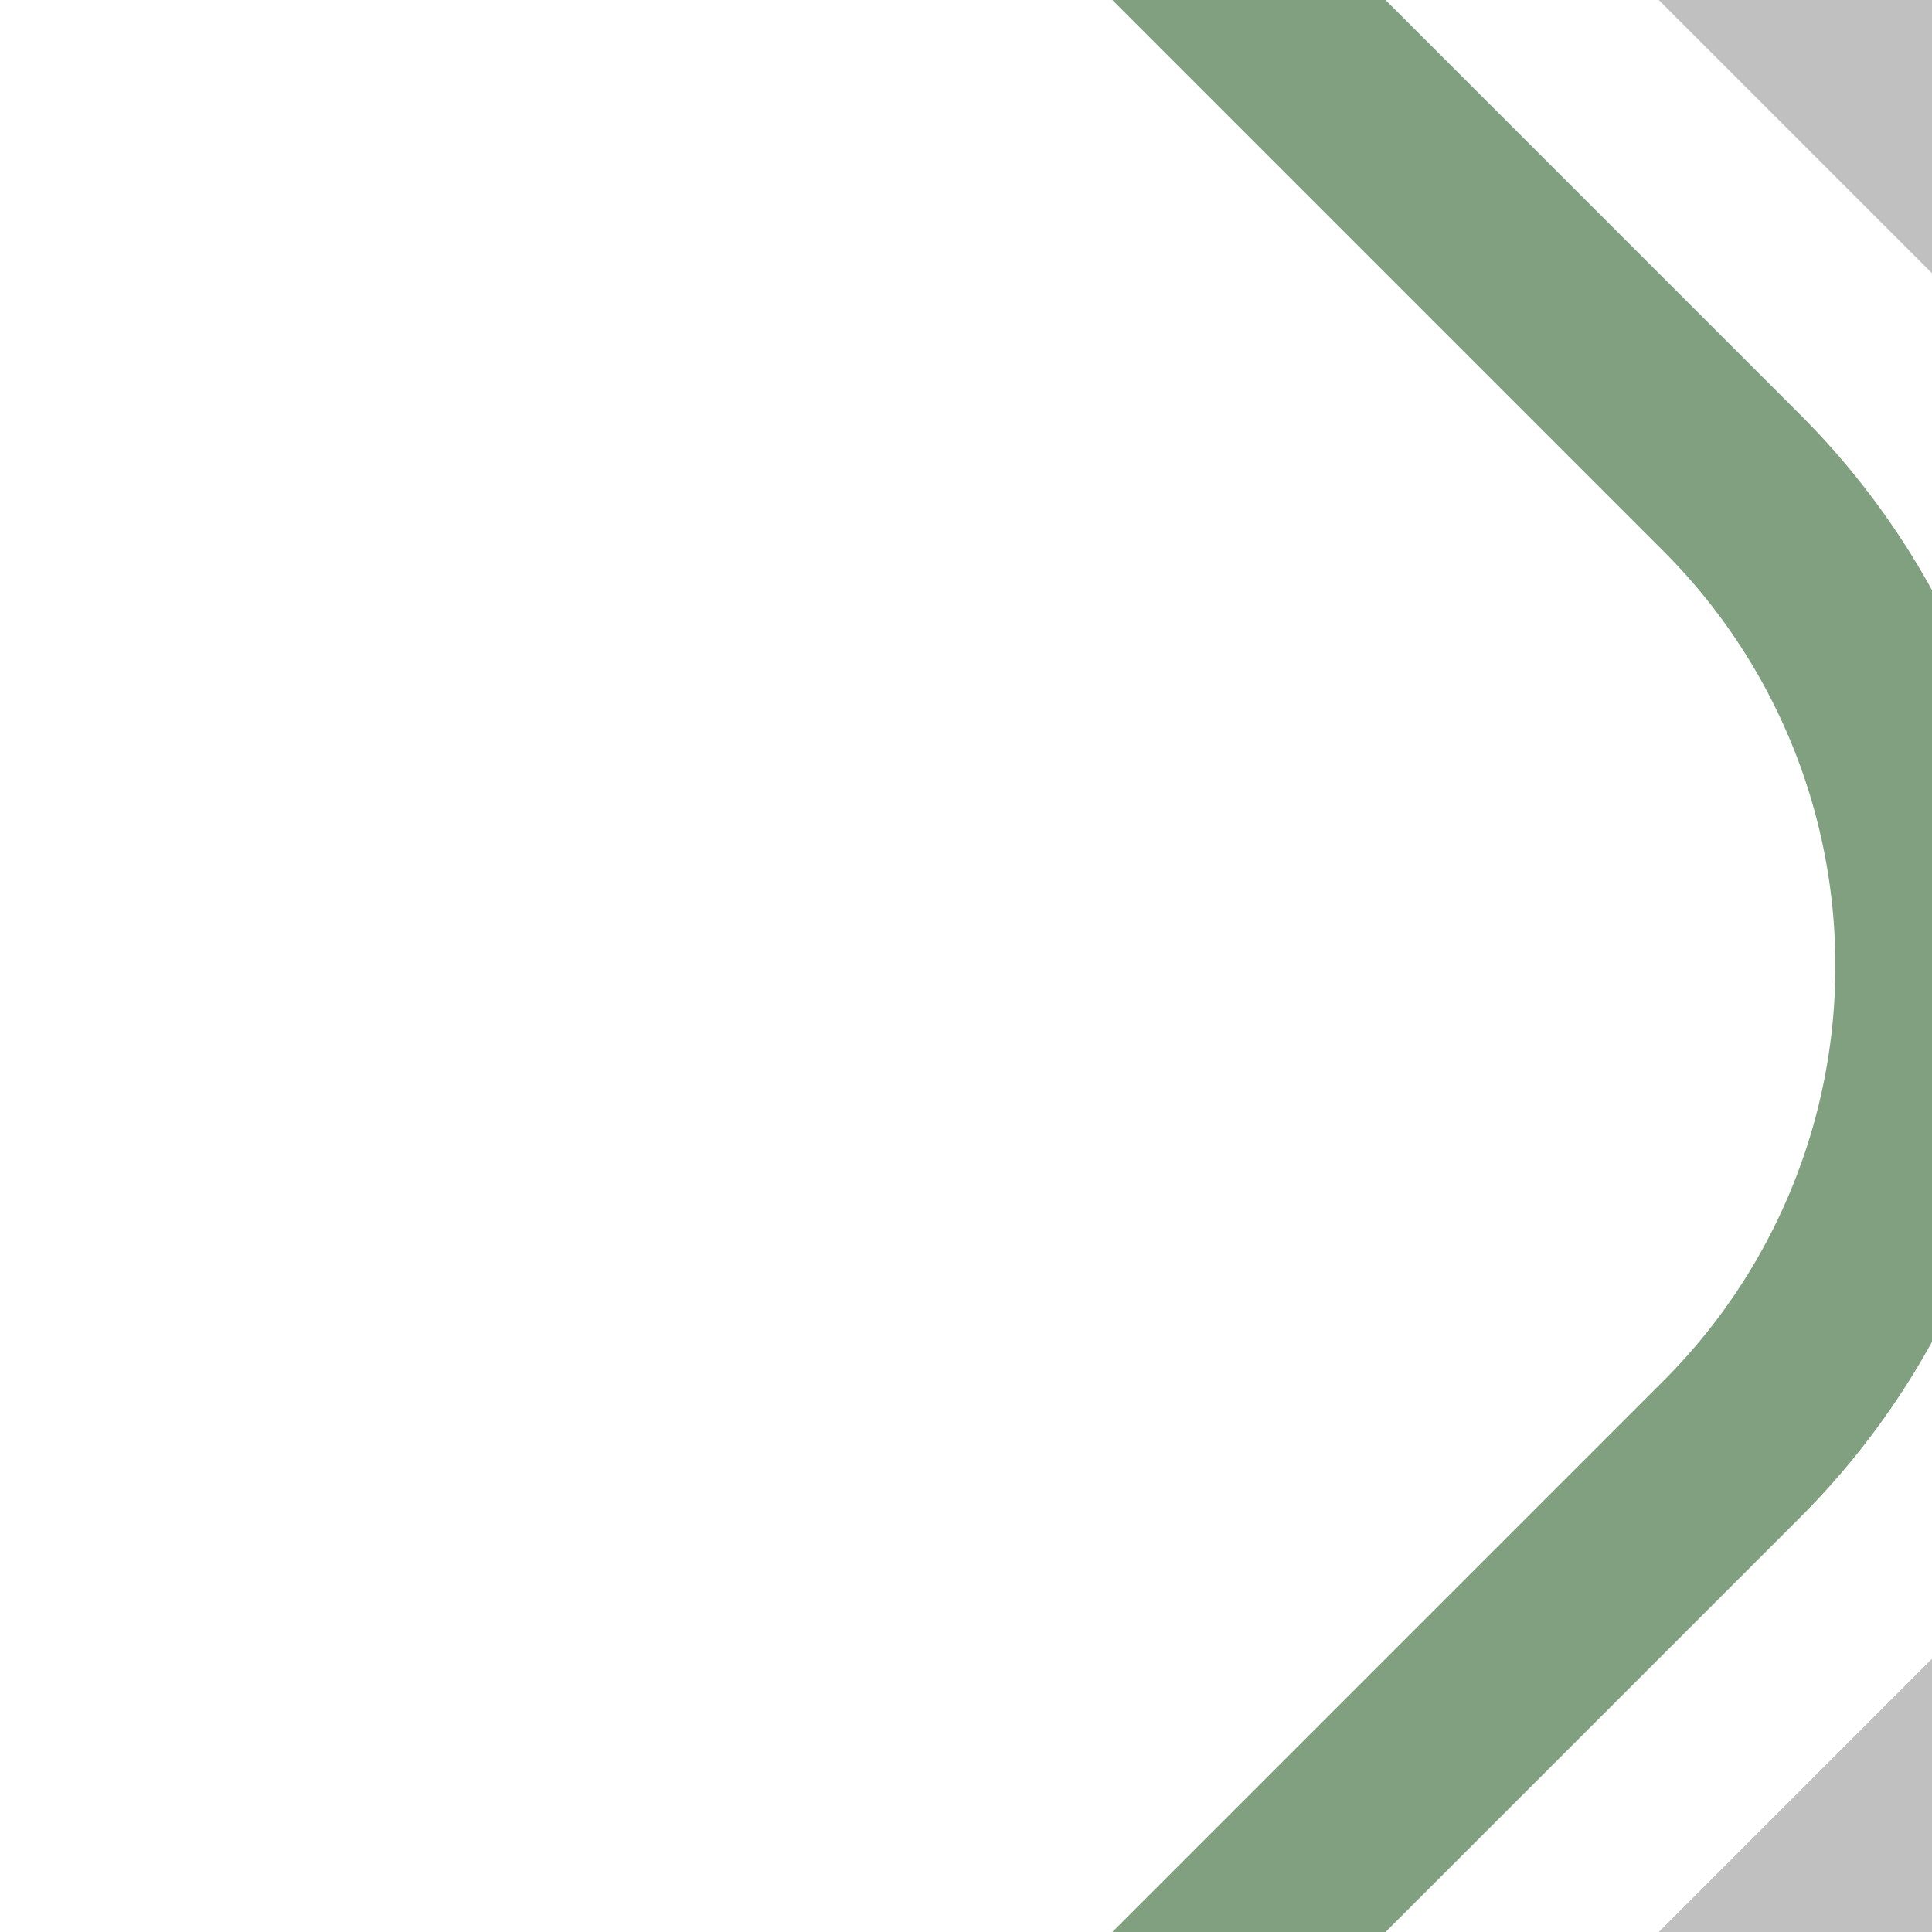
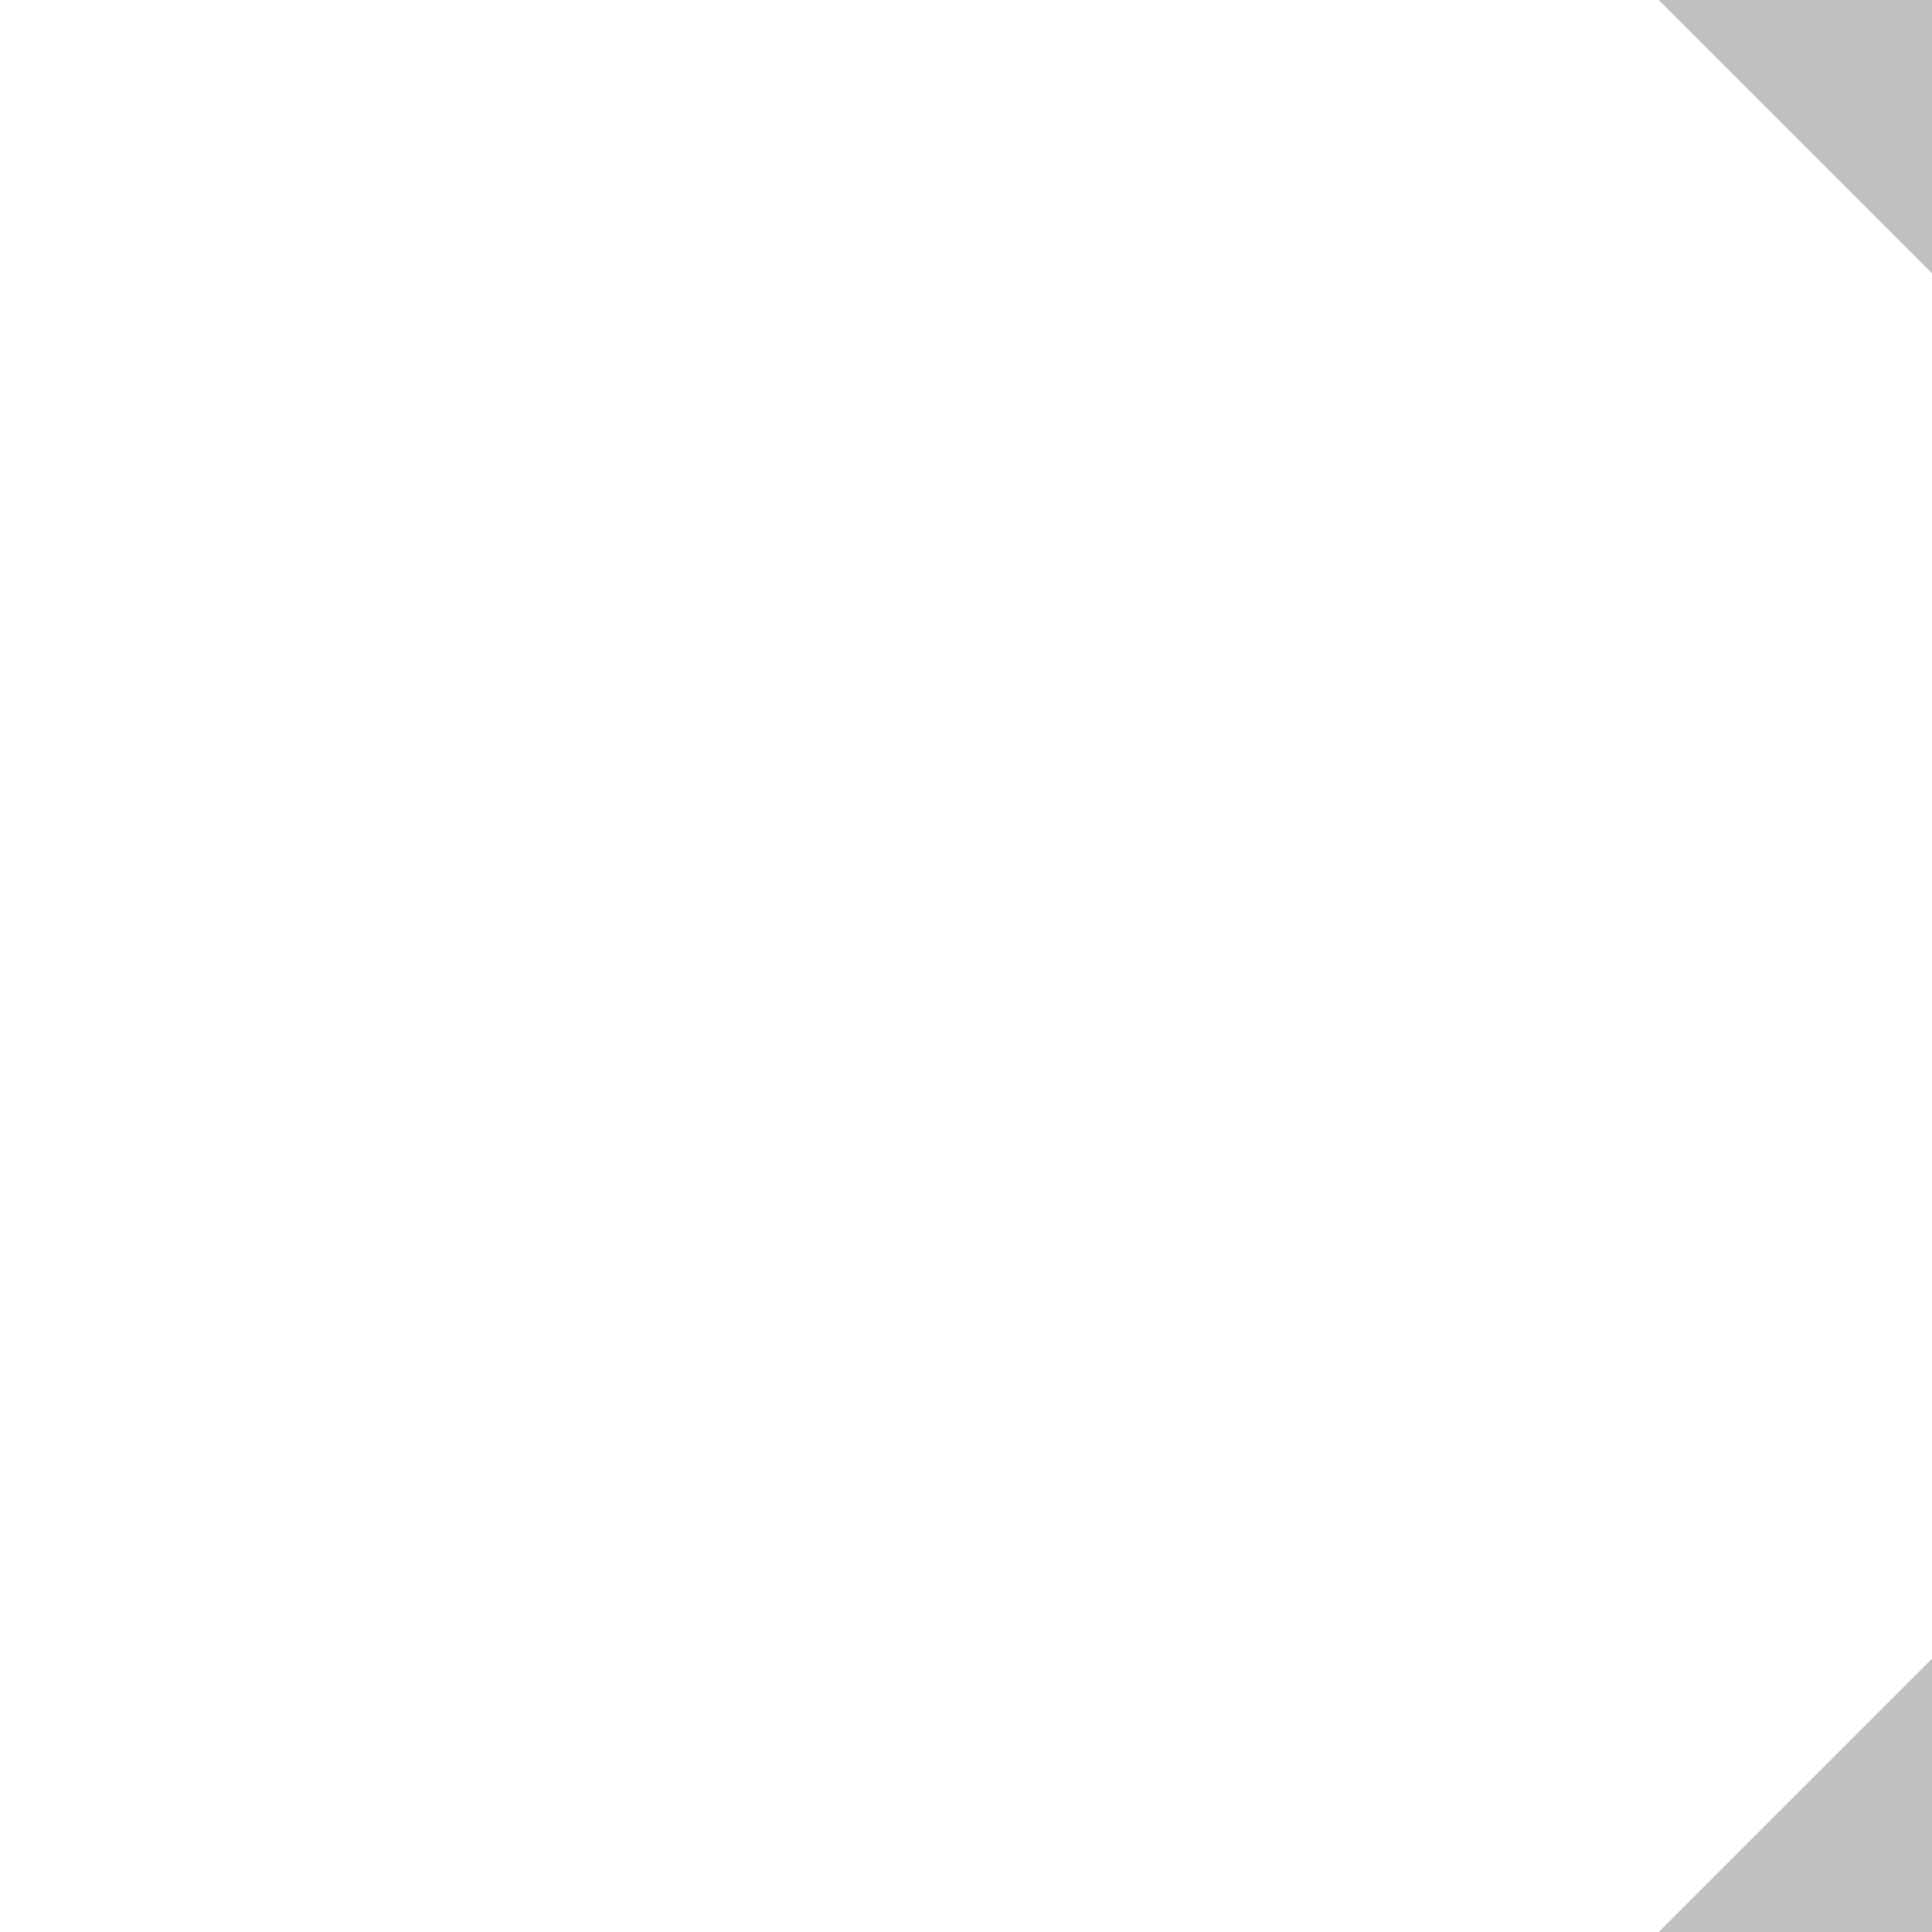
<svg xmlns="http://www.w3.org/2000/svg" width="500" height="500">
  <title>exhSTR3+4~LL grey</title>
-   <path stroke="#80A080" d="m 298.22,-25 150,150 a 176.78,176.78 0 0 1 0,250 l -150,150" stroke-width="50" fill="none" />
  <path stroke="#C0C0C0" d="m 460,-40 80,80 m 0,420 -80,80" stroke-width="100" />
</svg>